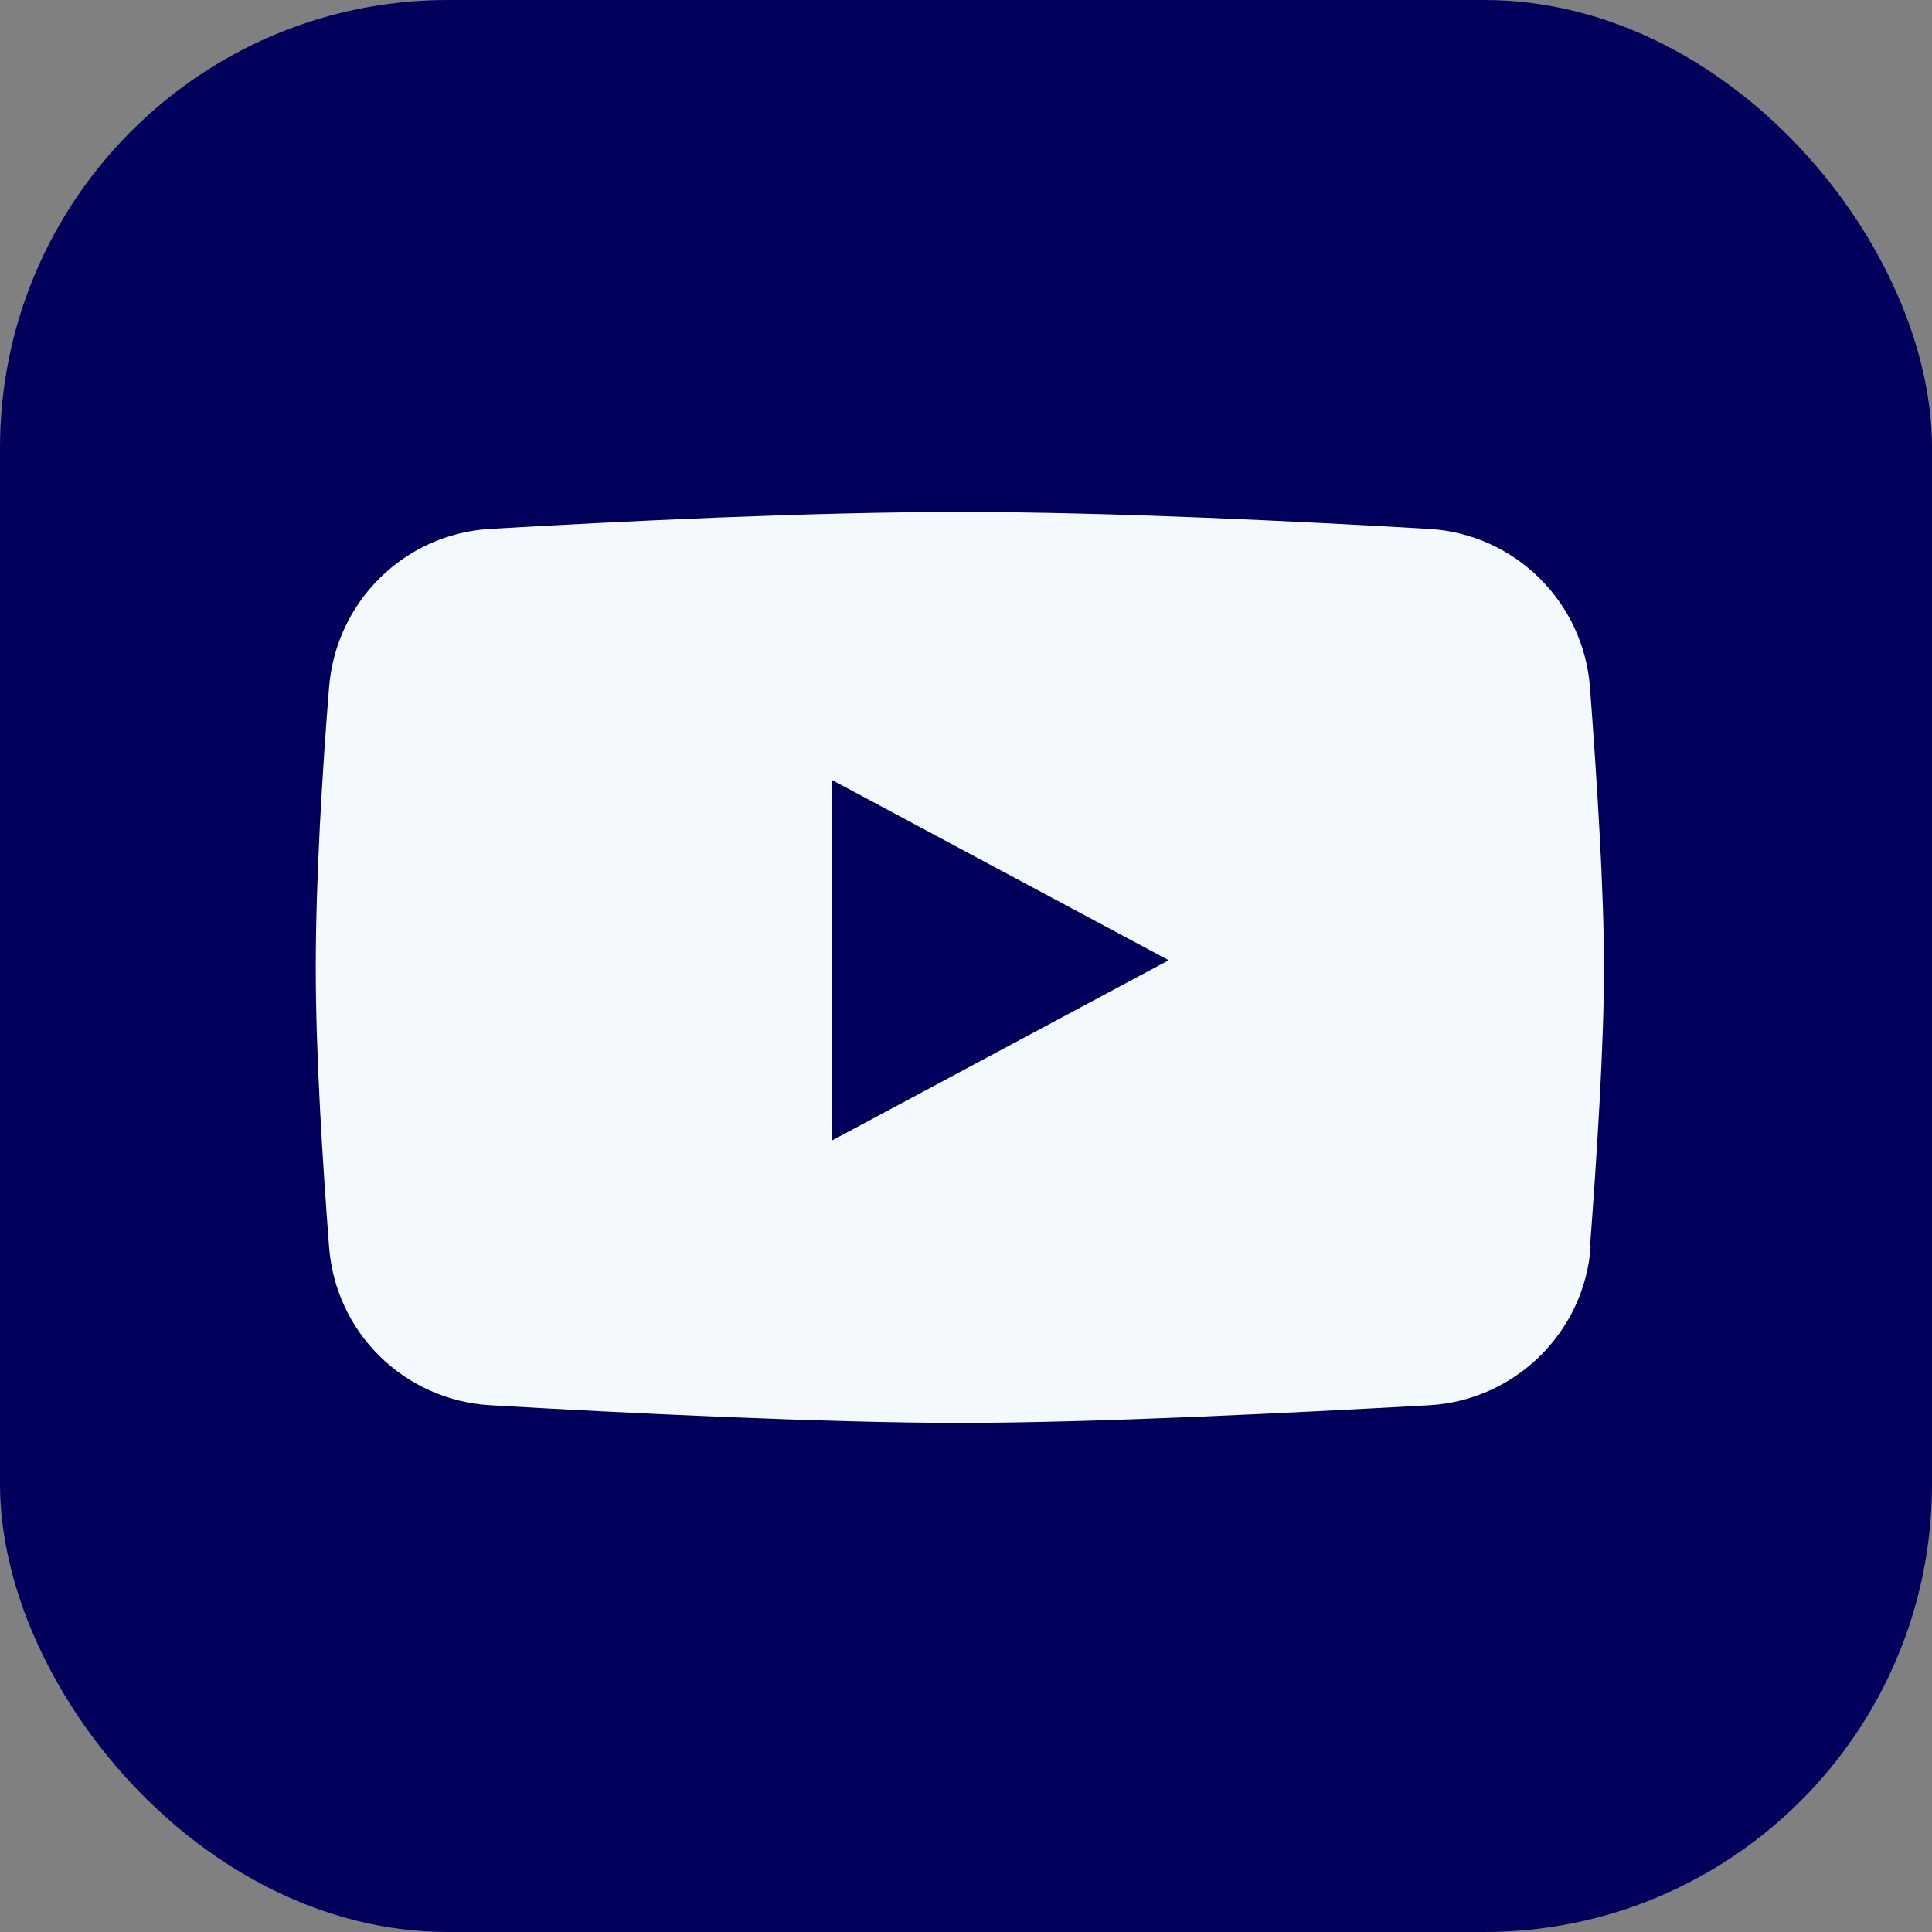
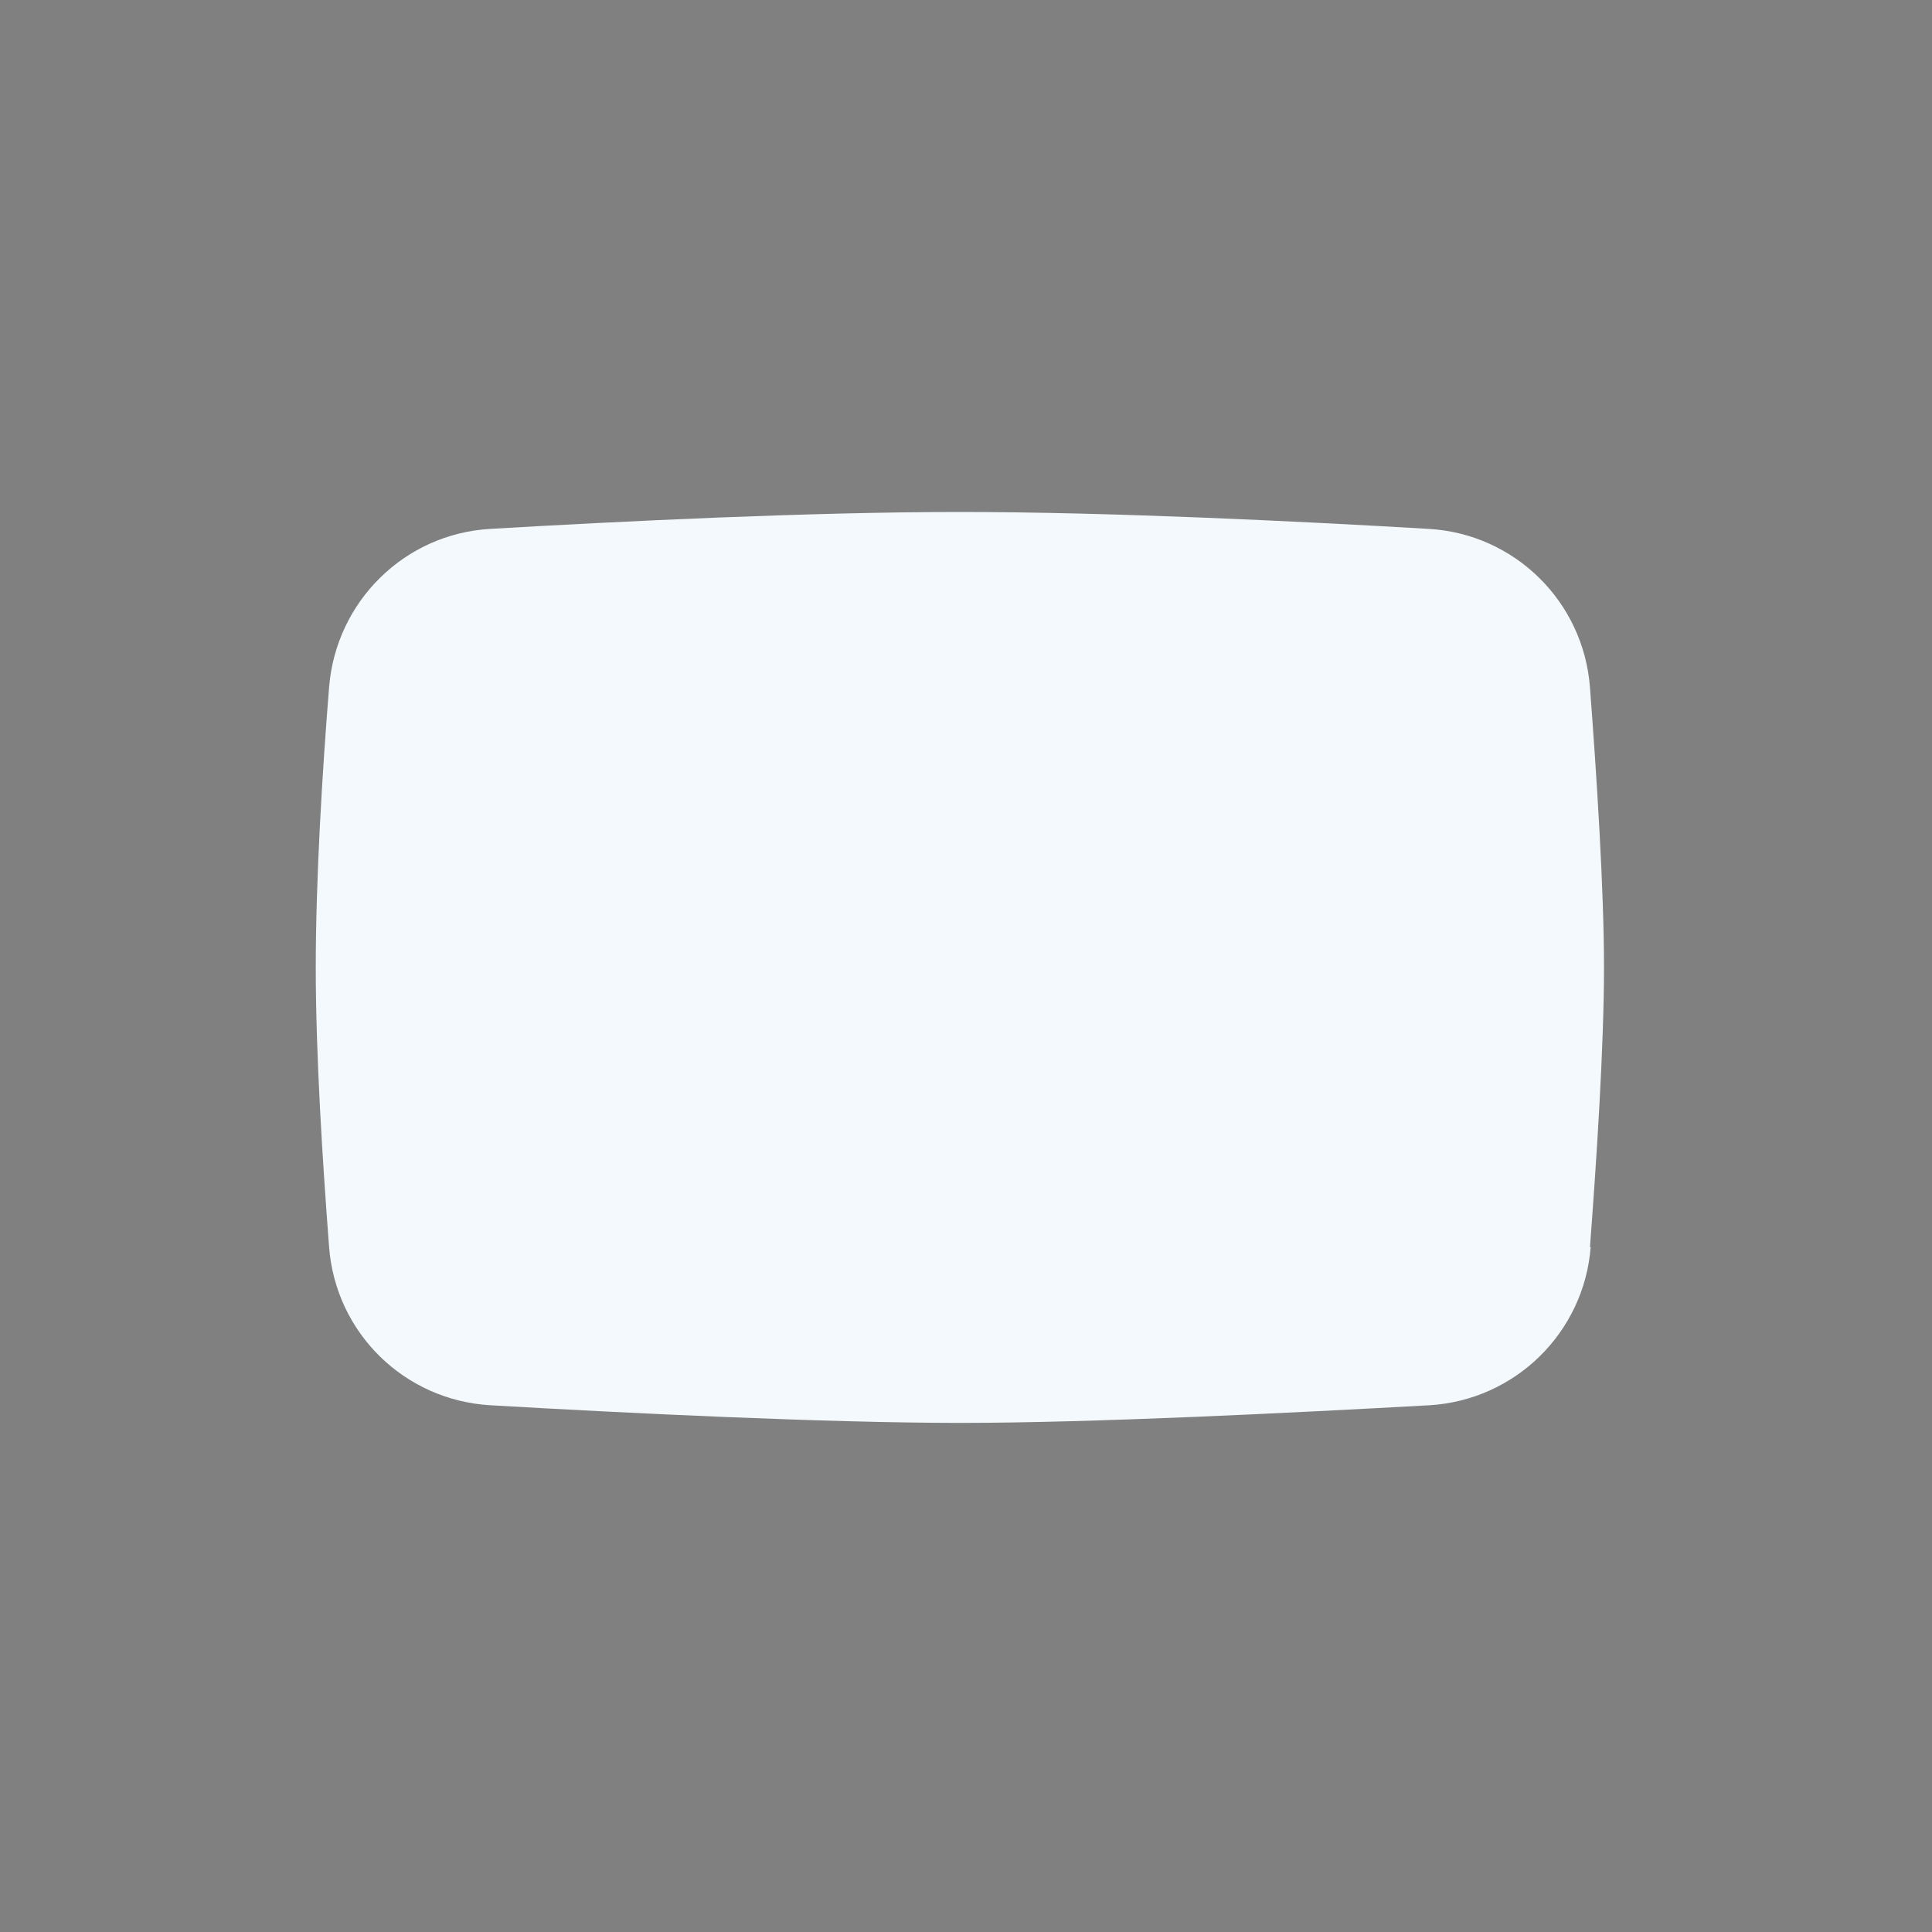
<svg xmlns="http://www.w3.org/2000/svg" id="Capa_1" data-name="Capa 1" viewBox="0 0 53.66 53.66">
  <rect x="0" y="0" width="53.66" height="53.66" fill="#808080" stroke="none" />
  <defs>
    <style>
      .cls-1 {
        fill: #f3f9fc;
      }

      .cls-2 {
        fill: #00005c;
      }
    </style>
  </defs>
-   <rect class="cls-2" width="53.66" height="53.66" rx="12.44" ry="12.44" />
  <path class="cls-1" d="m44.18,34.63c-.18,2.38-2.1,4.26-4.48,4.4-3.78.21-9.33.49-13.03.49s-9.27-.27-13.05-.49c-2.39-.14-4.3-2.01-4.48-4.4-.18-2.36-.37-5.32-.37-7.76s.18-5.42.37-7.78c.19-2.38,2.09-4.26,4.47-4.4,3.59-.21,8.86-.47,13.05-.47s9.45.26,13.03.47c2.38.14,4.29,2.02,4.47,4.4.19,2.5.39,5.62.39,7.78s-.2,5.27-.39,7.77Z" />
-   <polygon class="cls-2" points="23.1 31.68 23.1 21.66 32.46 26.67 23.1 31.68" />
</svg>